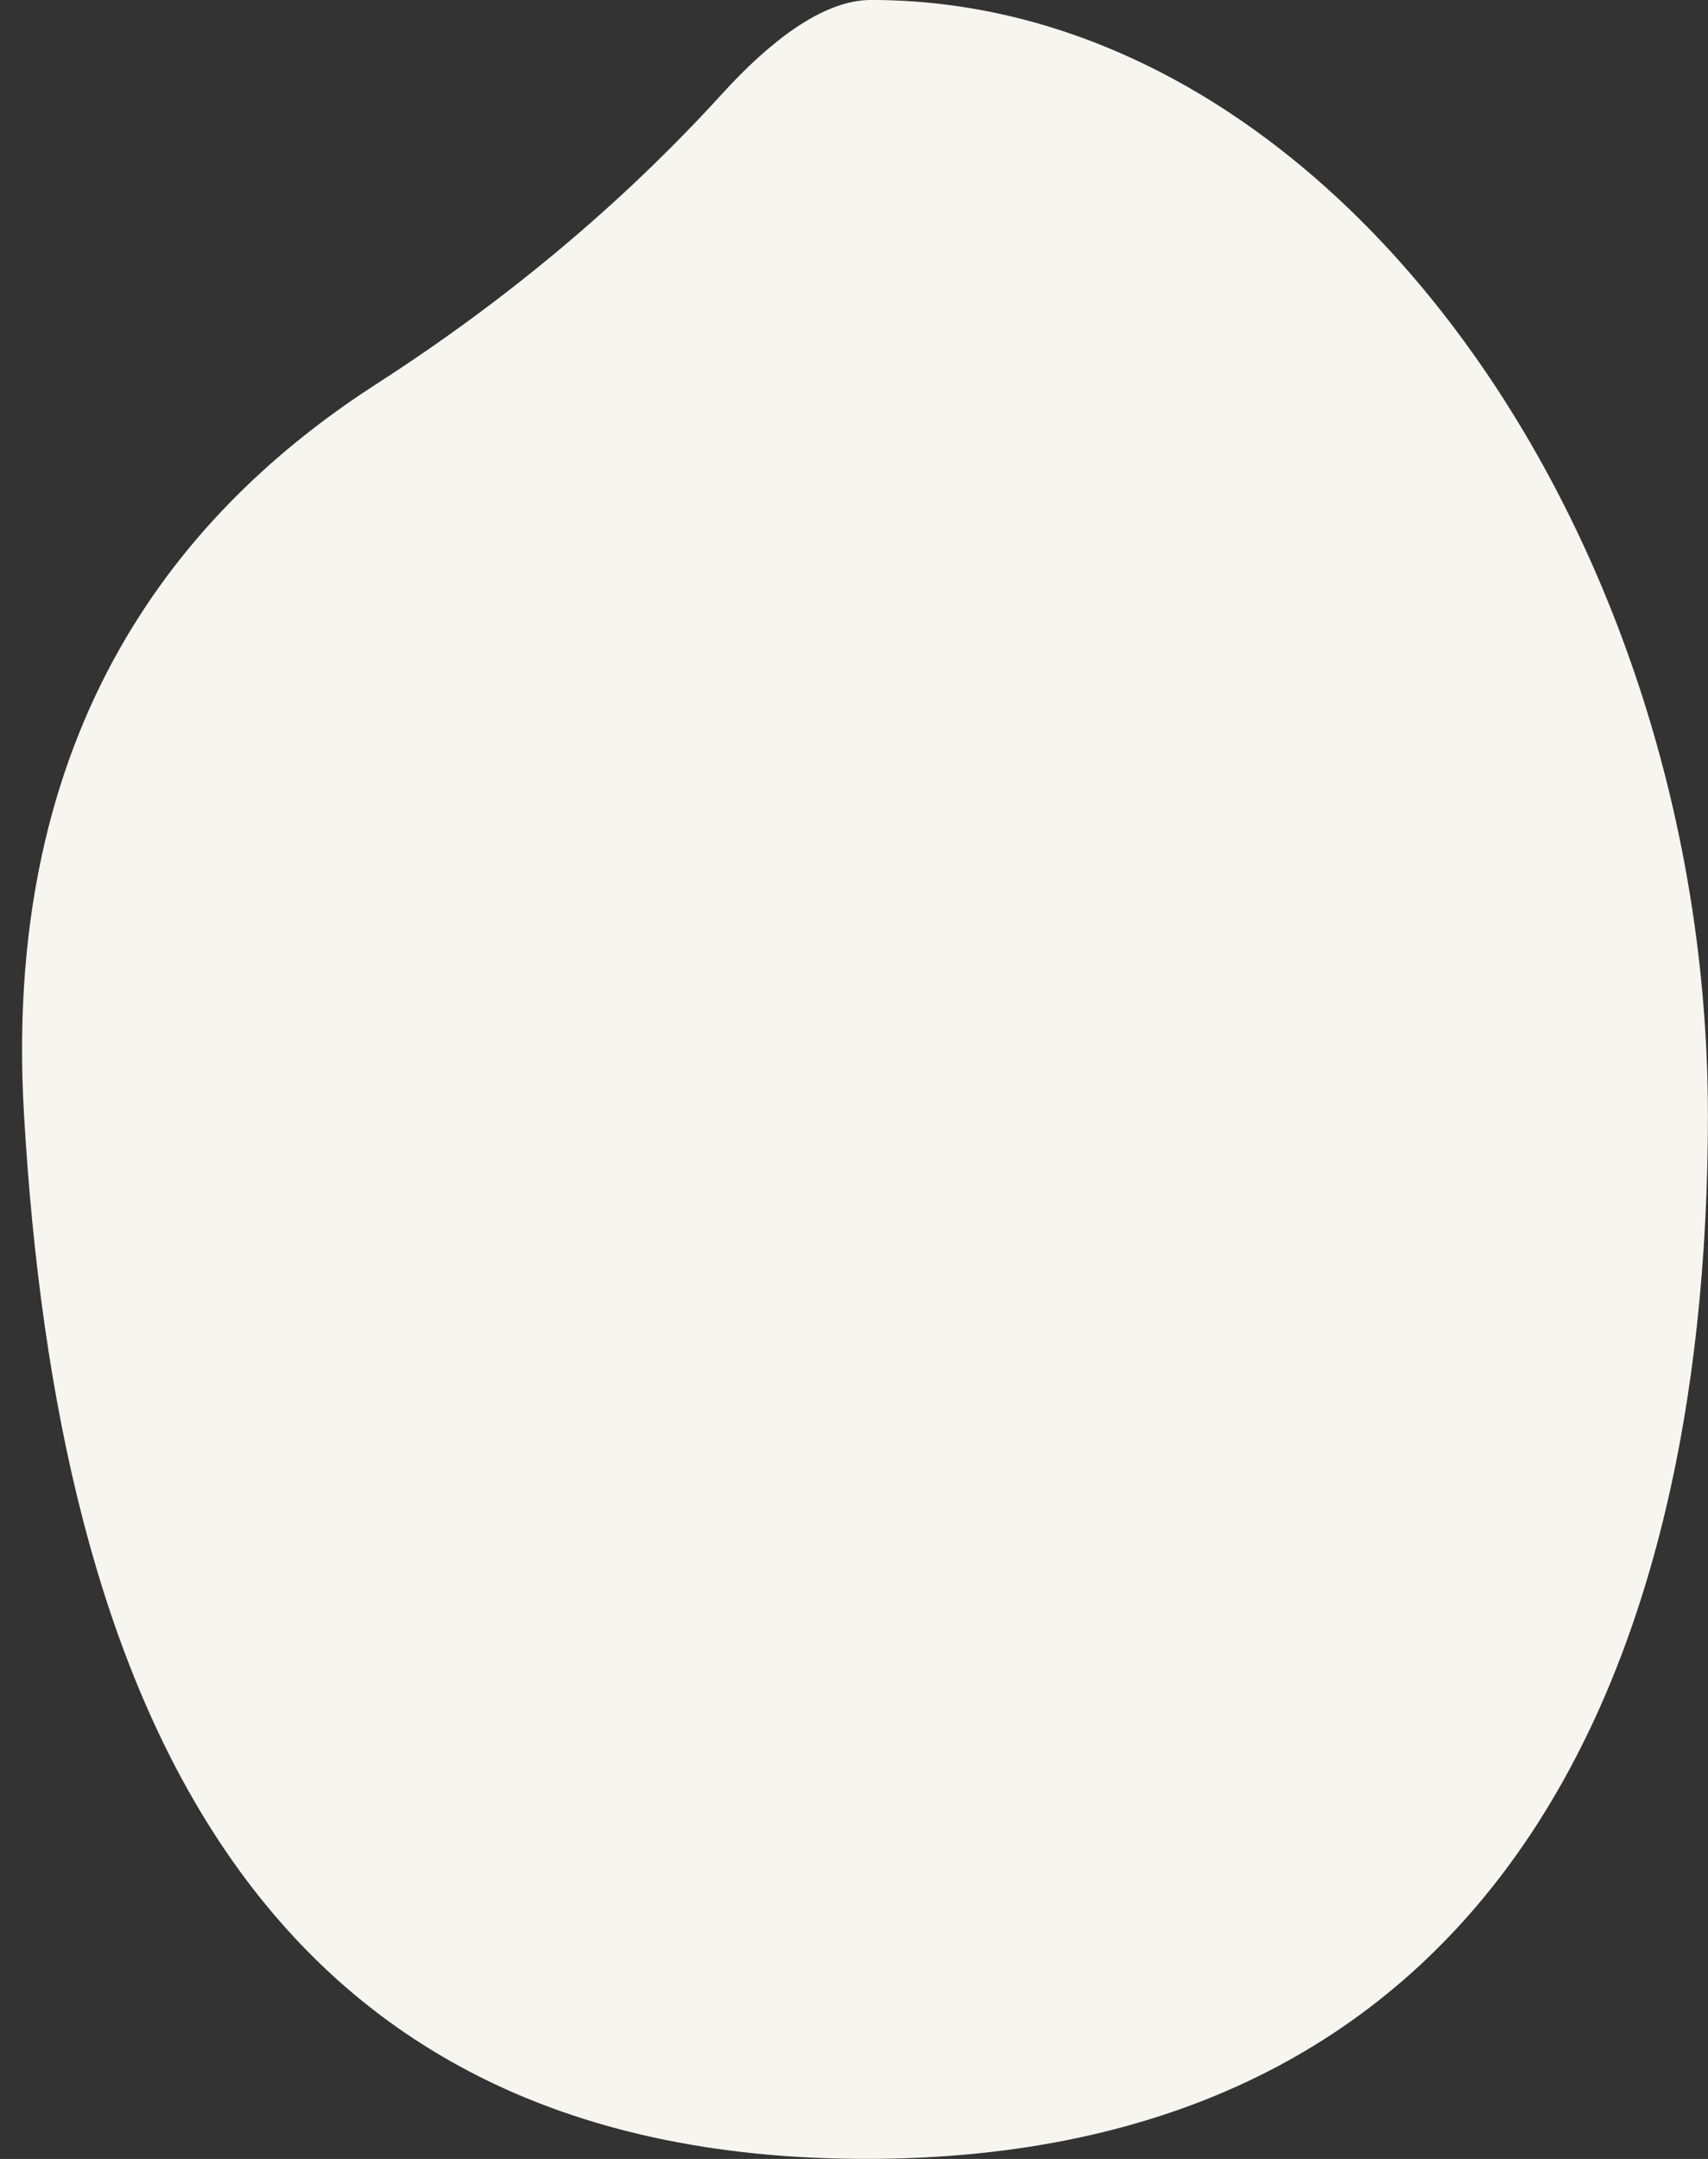
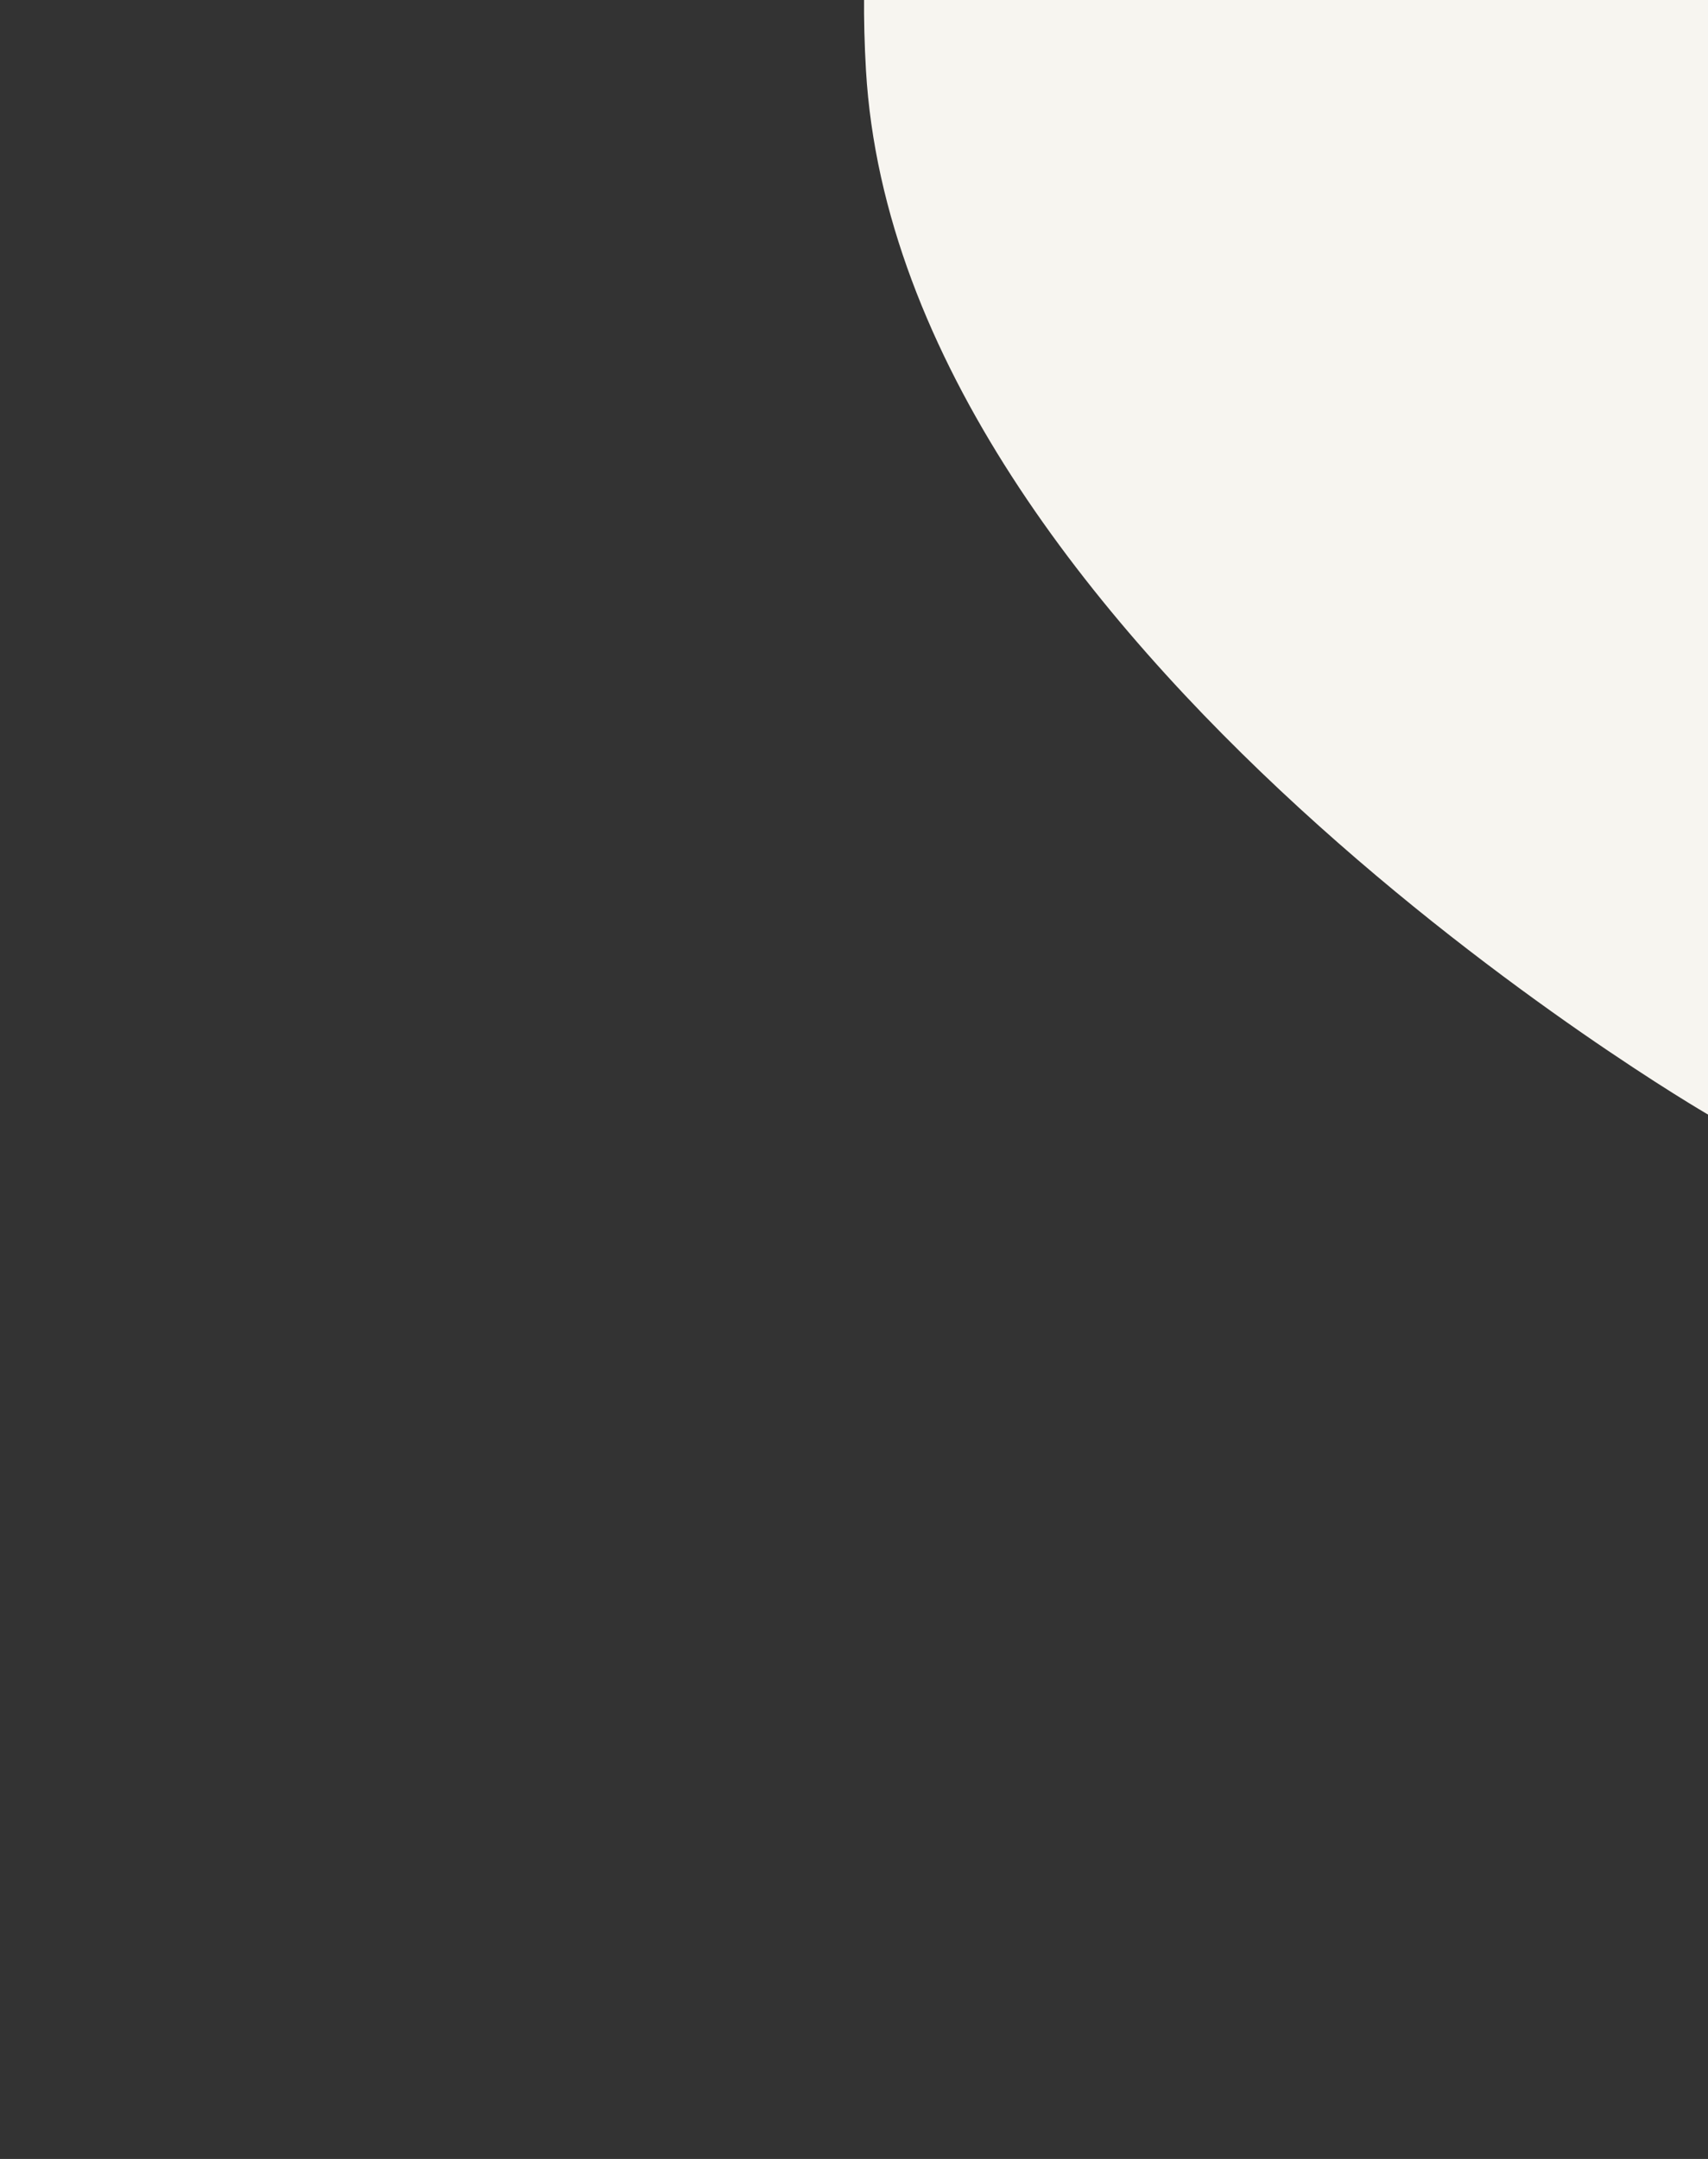
<svg xmlns="http://www.w3.org/2000/svg" data-name="編集モード" height="500.0" preserveAspectRatio="xMidYMid meet" version="1.0" viewBox="77.9 31.8 395.7 500.0" width="395.7" zoomAndPan="magnify">
  <rect x="77.9" y="31.8" width="395.7" height="500.0" fill="#333333" stroke="none" />
  <g id="change1_1">
-     <path d="M473.58,289.91c0,133.58-52.45,241.87-195.06,241.87s-187.28-108.52-195.06-241.87c-5.54-94.88,41.41-143.29,81.84-169.31,29.37-18.9,56.4-41.28,79.92-67.1,10.81-11.86,23.18-21.71,34.5-21.71,107.73,0,193.85,124.54,193.85,258.13Z" fill="#f7f5f0" />
+     <path d="M473.58,289.91s-187.28-108.52-195.06-241.87c-5.54-94.88,41.41-143.29,81.84-169.31,29.37-18.9,56.4-41.28,79.92-67.1,10.81-11.86,23.18-21.71,34.5-21.71,107.73,0,193.85,124.54,193.85,258.13Z" fill="#f7f5f0" />
  </g>
</svg>